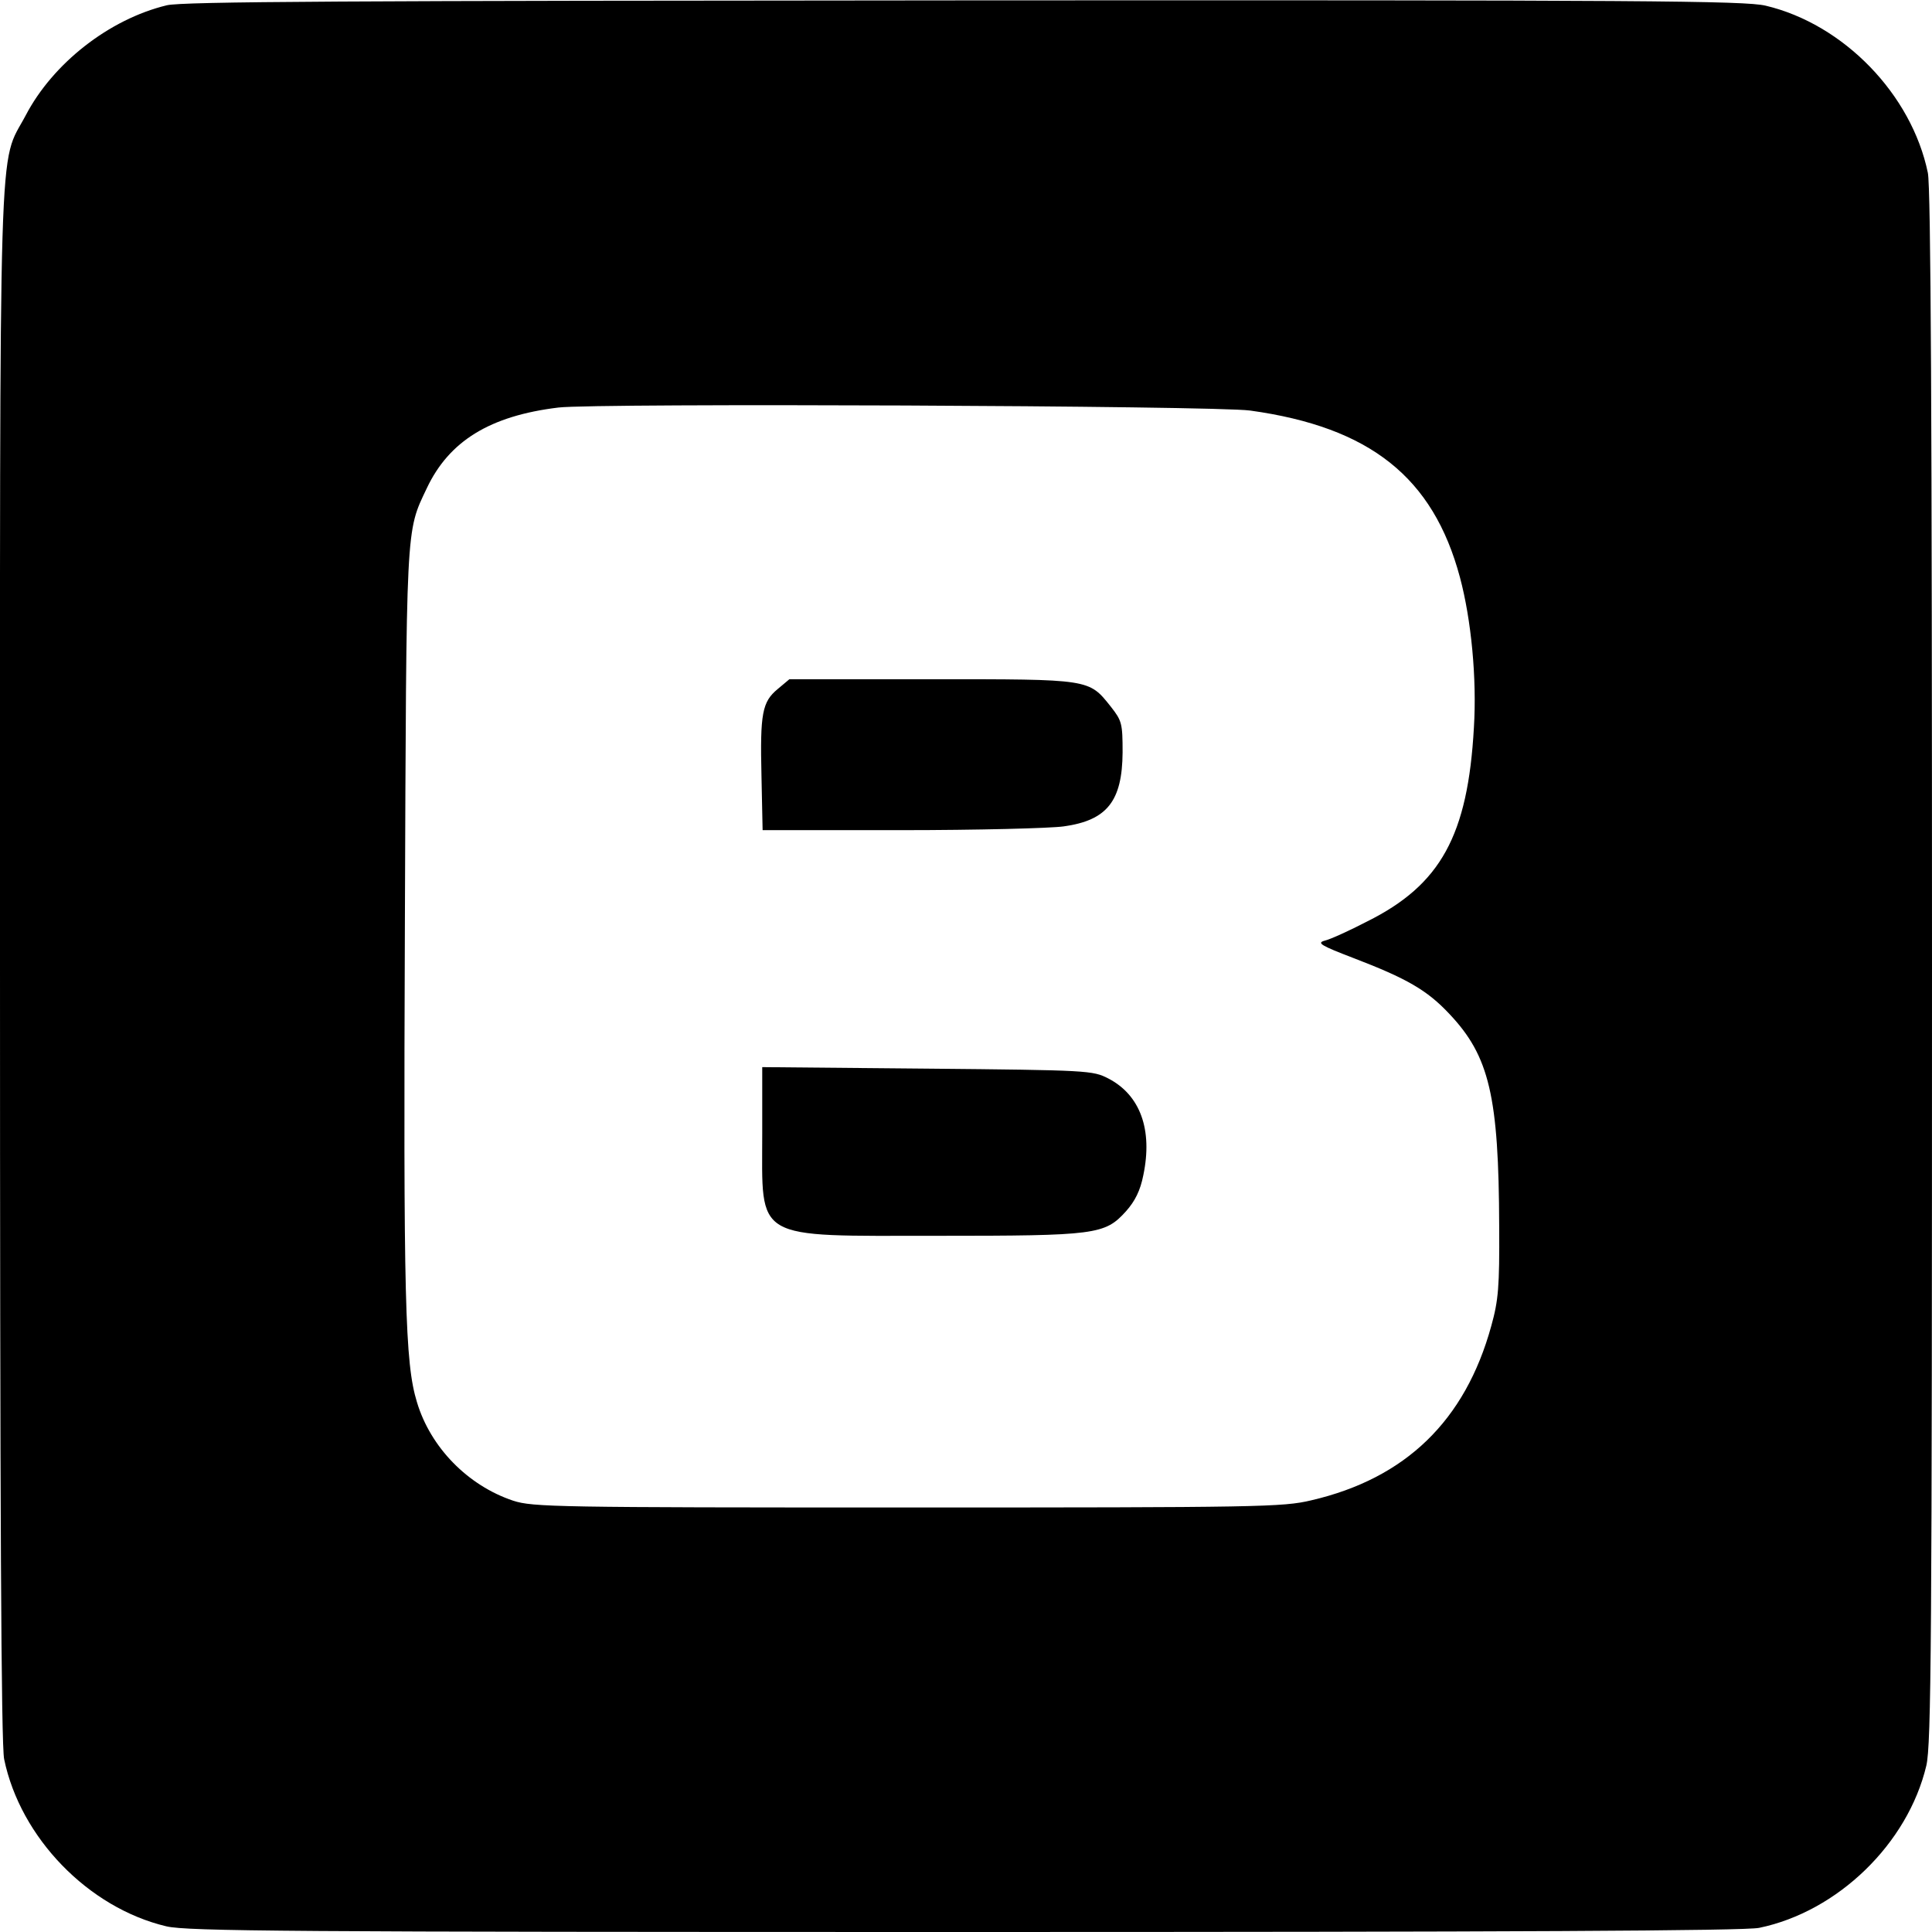
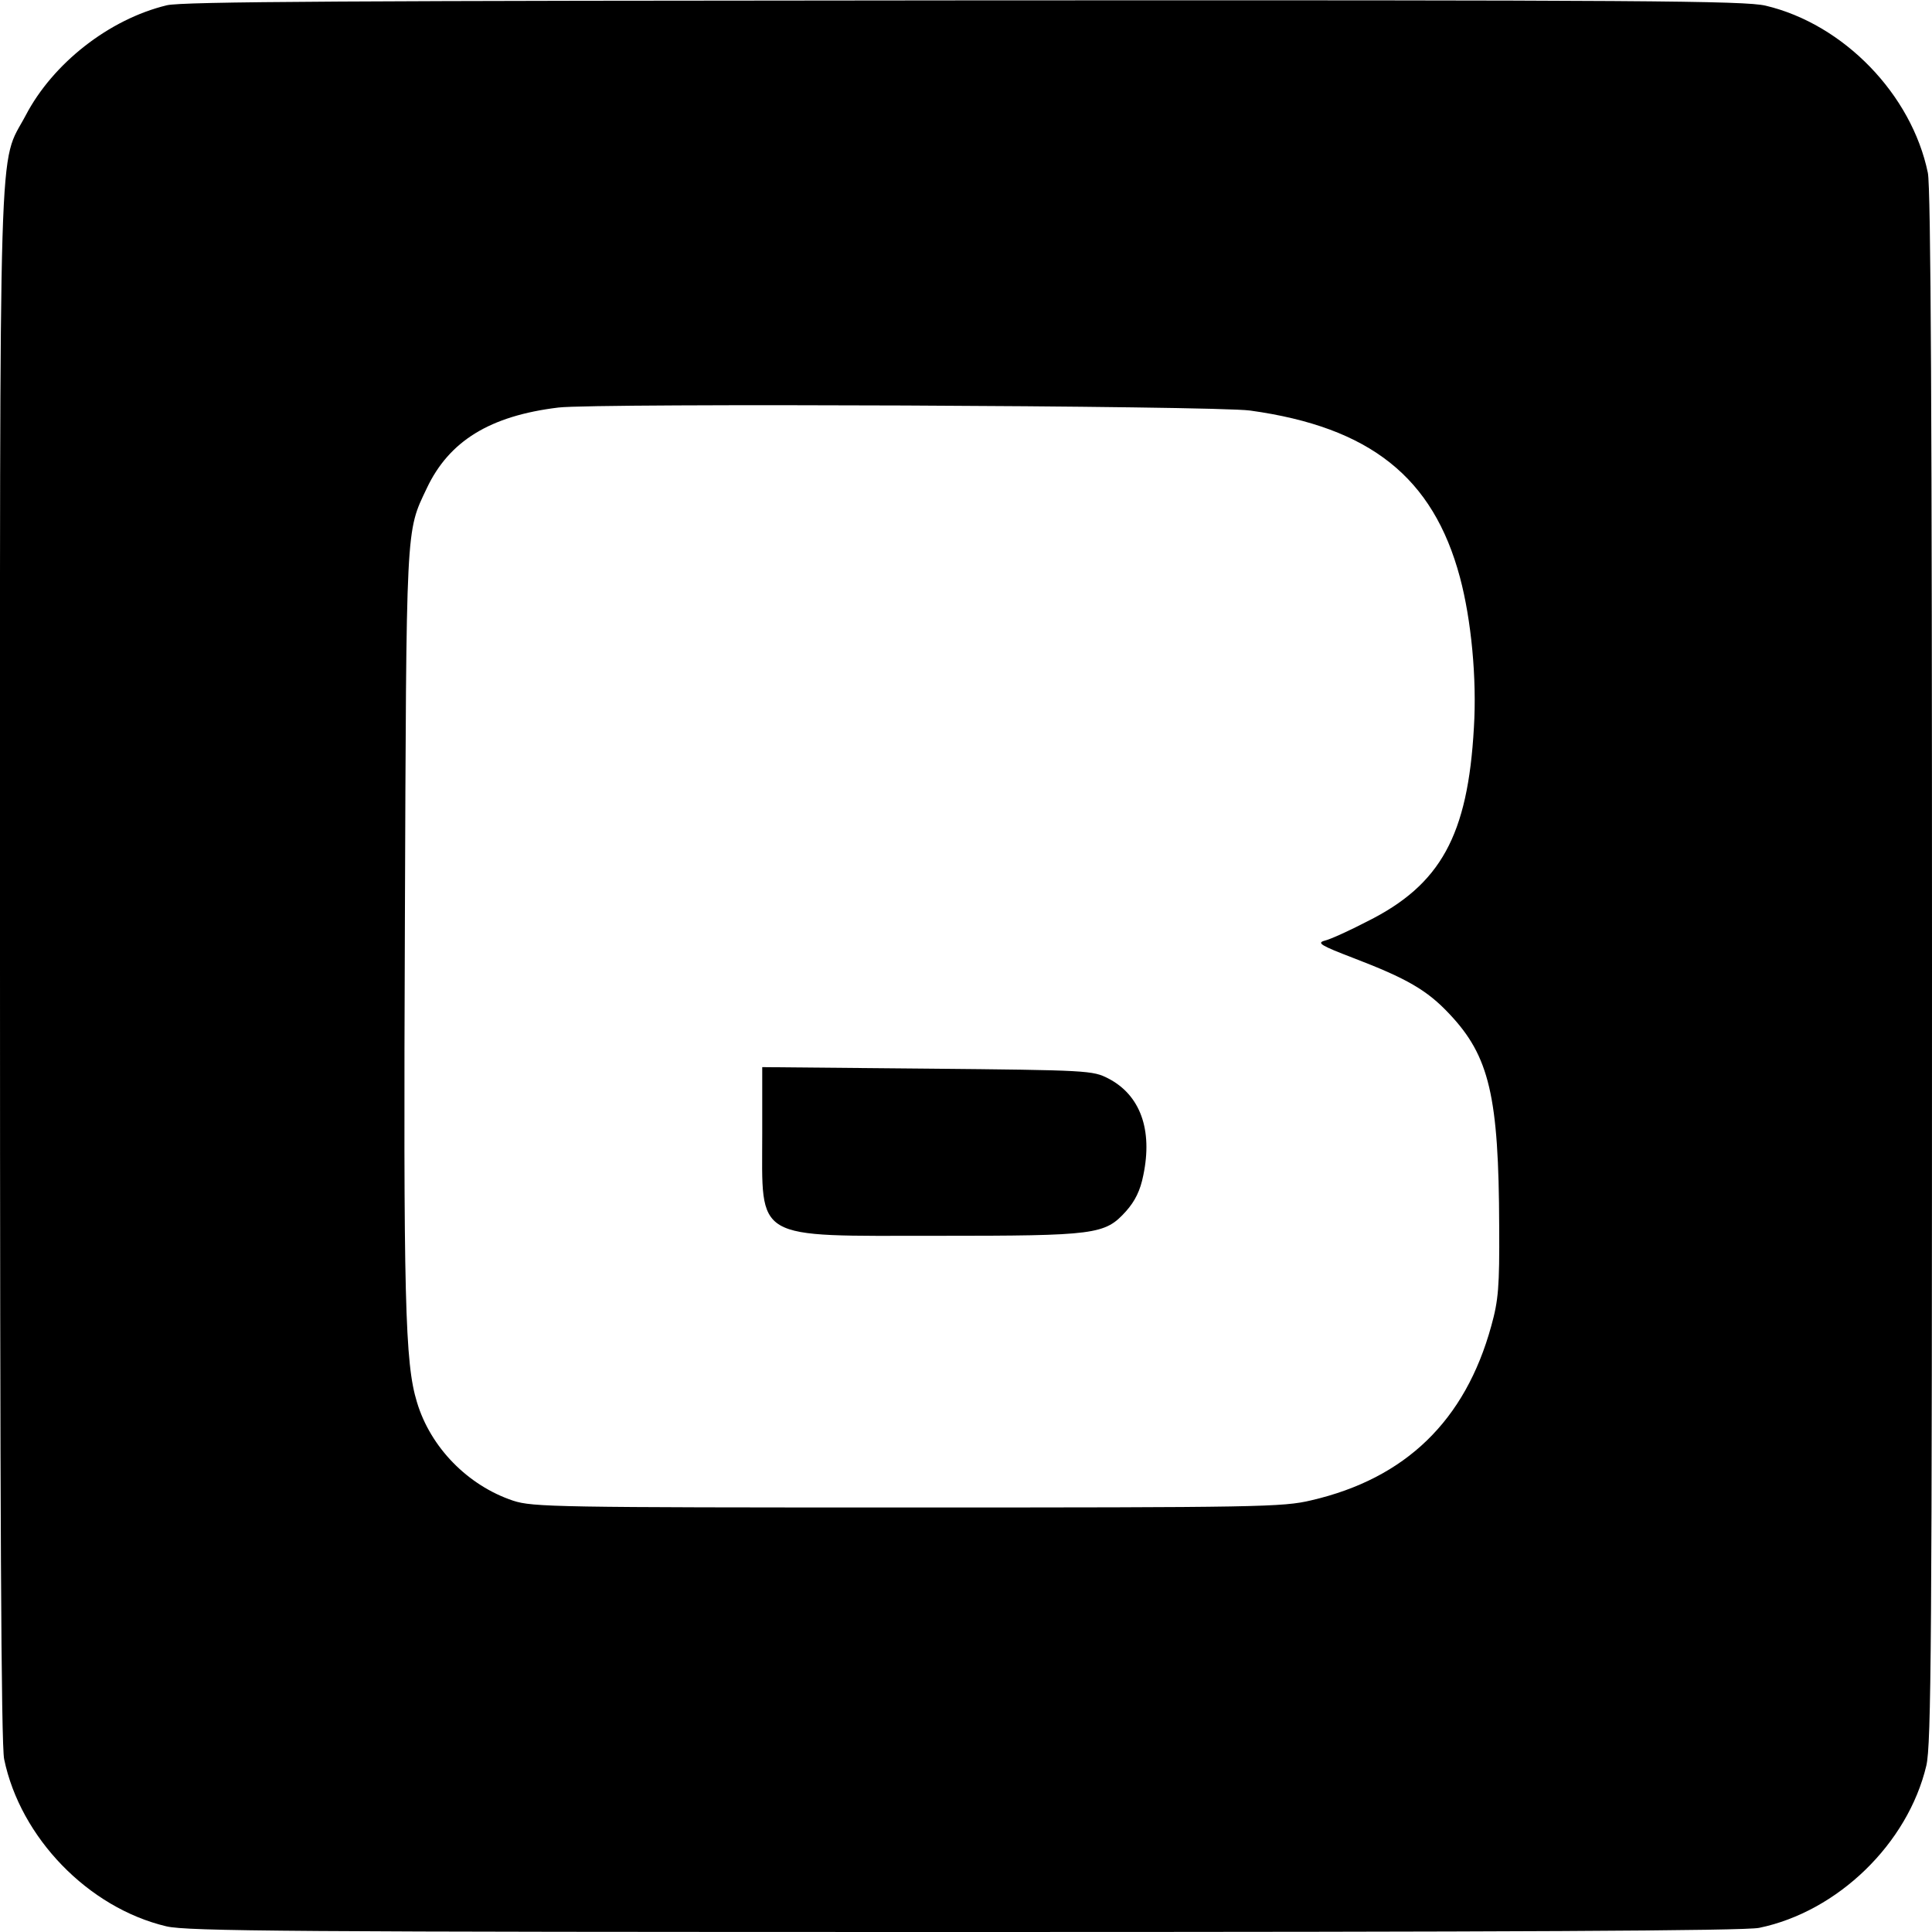
<svg xmlns="http://www.w3.org/2000/svg" version="1.0" width="512pt" height="512pt" viewBox="0 0 512 512" preserveAspectRatio="xMidYMid meet">
  <g transform="translate(0,512) scale(0.1,-0.1)" fill="#000000" stroke="none">
    <path d="M442 5106 c-153 -37 -302 -154 -374 -292 -73 -138 -68 26 -68 -2251 0 -1443 3 -2068 11 -2105 43 -208 223 -394 430 -443 56 -13 323 -15 2116 -15 1443 0 2068 3 2105 11 208 43 394 223 443 430 13 56 15 323 15 2116 0 1443 -3 2068 -11 2105 -43 208 -223 394 -430 443 -56 13 -321 15 -2124 14 -1637 -1 -2071 -3 -2113 -13z m2871 -1074 c318 -44 485 -177 556 -442 30 -112 45 -268 37 -398 -16 -286 -88 -417 -283 -514 -48 -25 -99 -48 -113 -51 -21 -6 -9 -13 77 -46 141 -54 195 -85 254 -148 106 -112 131 -218 132 -563 1 -160 -2 -196 -21 -264 -69 -251 -227 -404 -477 -462 -75 -18 -139 -19 -1070 -19 -929 0 -993 1 -1045 18 -120 40 -219 141 -255 261 -32 104 -36 271 -32 1271 4 1065 2 1033 58 1151 59 125 167 192 349 214 98 12 1739 5 1833 -8z" />
-     <path d="M2061 3294 c-41 -34 -47 -64 -43 -231 l3 -143 367 0 c202 0 396 5 431 10 115 16 155 67 156 196 0 77 -2 84 -31 121 -59 74 -53 73 -476 73 l-376 0 -31 -26z" />
    <path d="M2020 2116 c0 -287 -28 -271 465 -271 420 0 443 3 499 65 24 27 38 55 46 96 25 120 -8 212 -93 256 -41 21 -52 22 -479 26 l-438 4 0 -176z" />
  </g>
</svg>